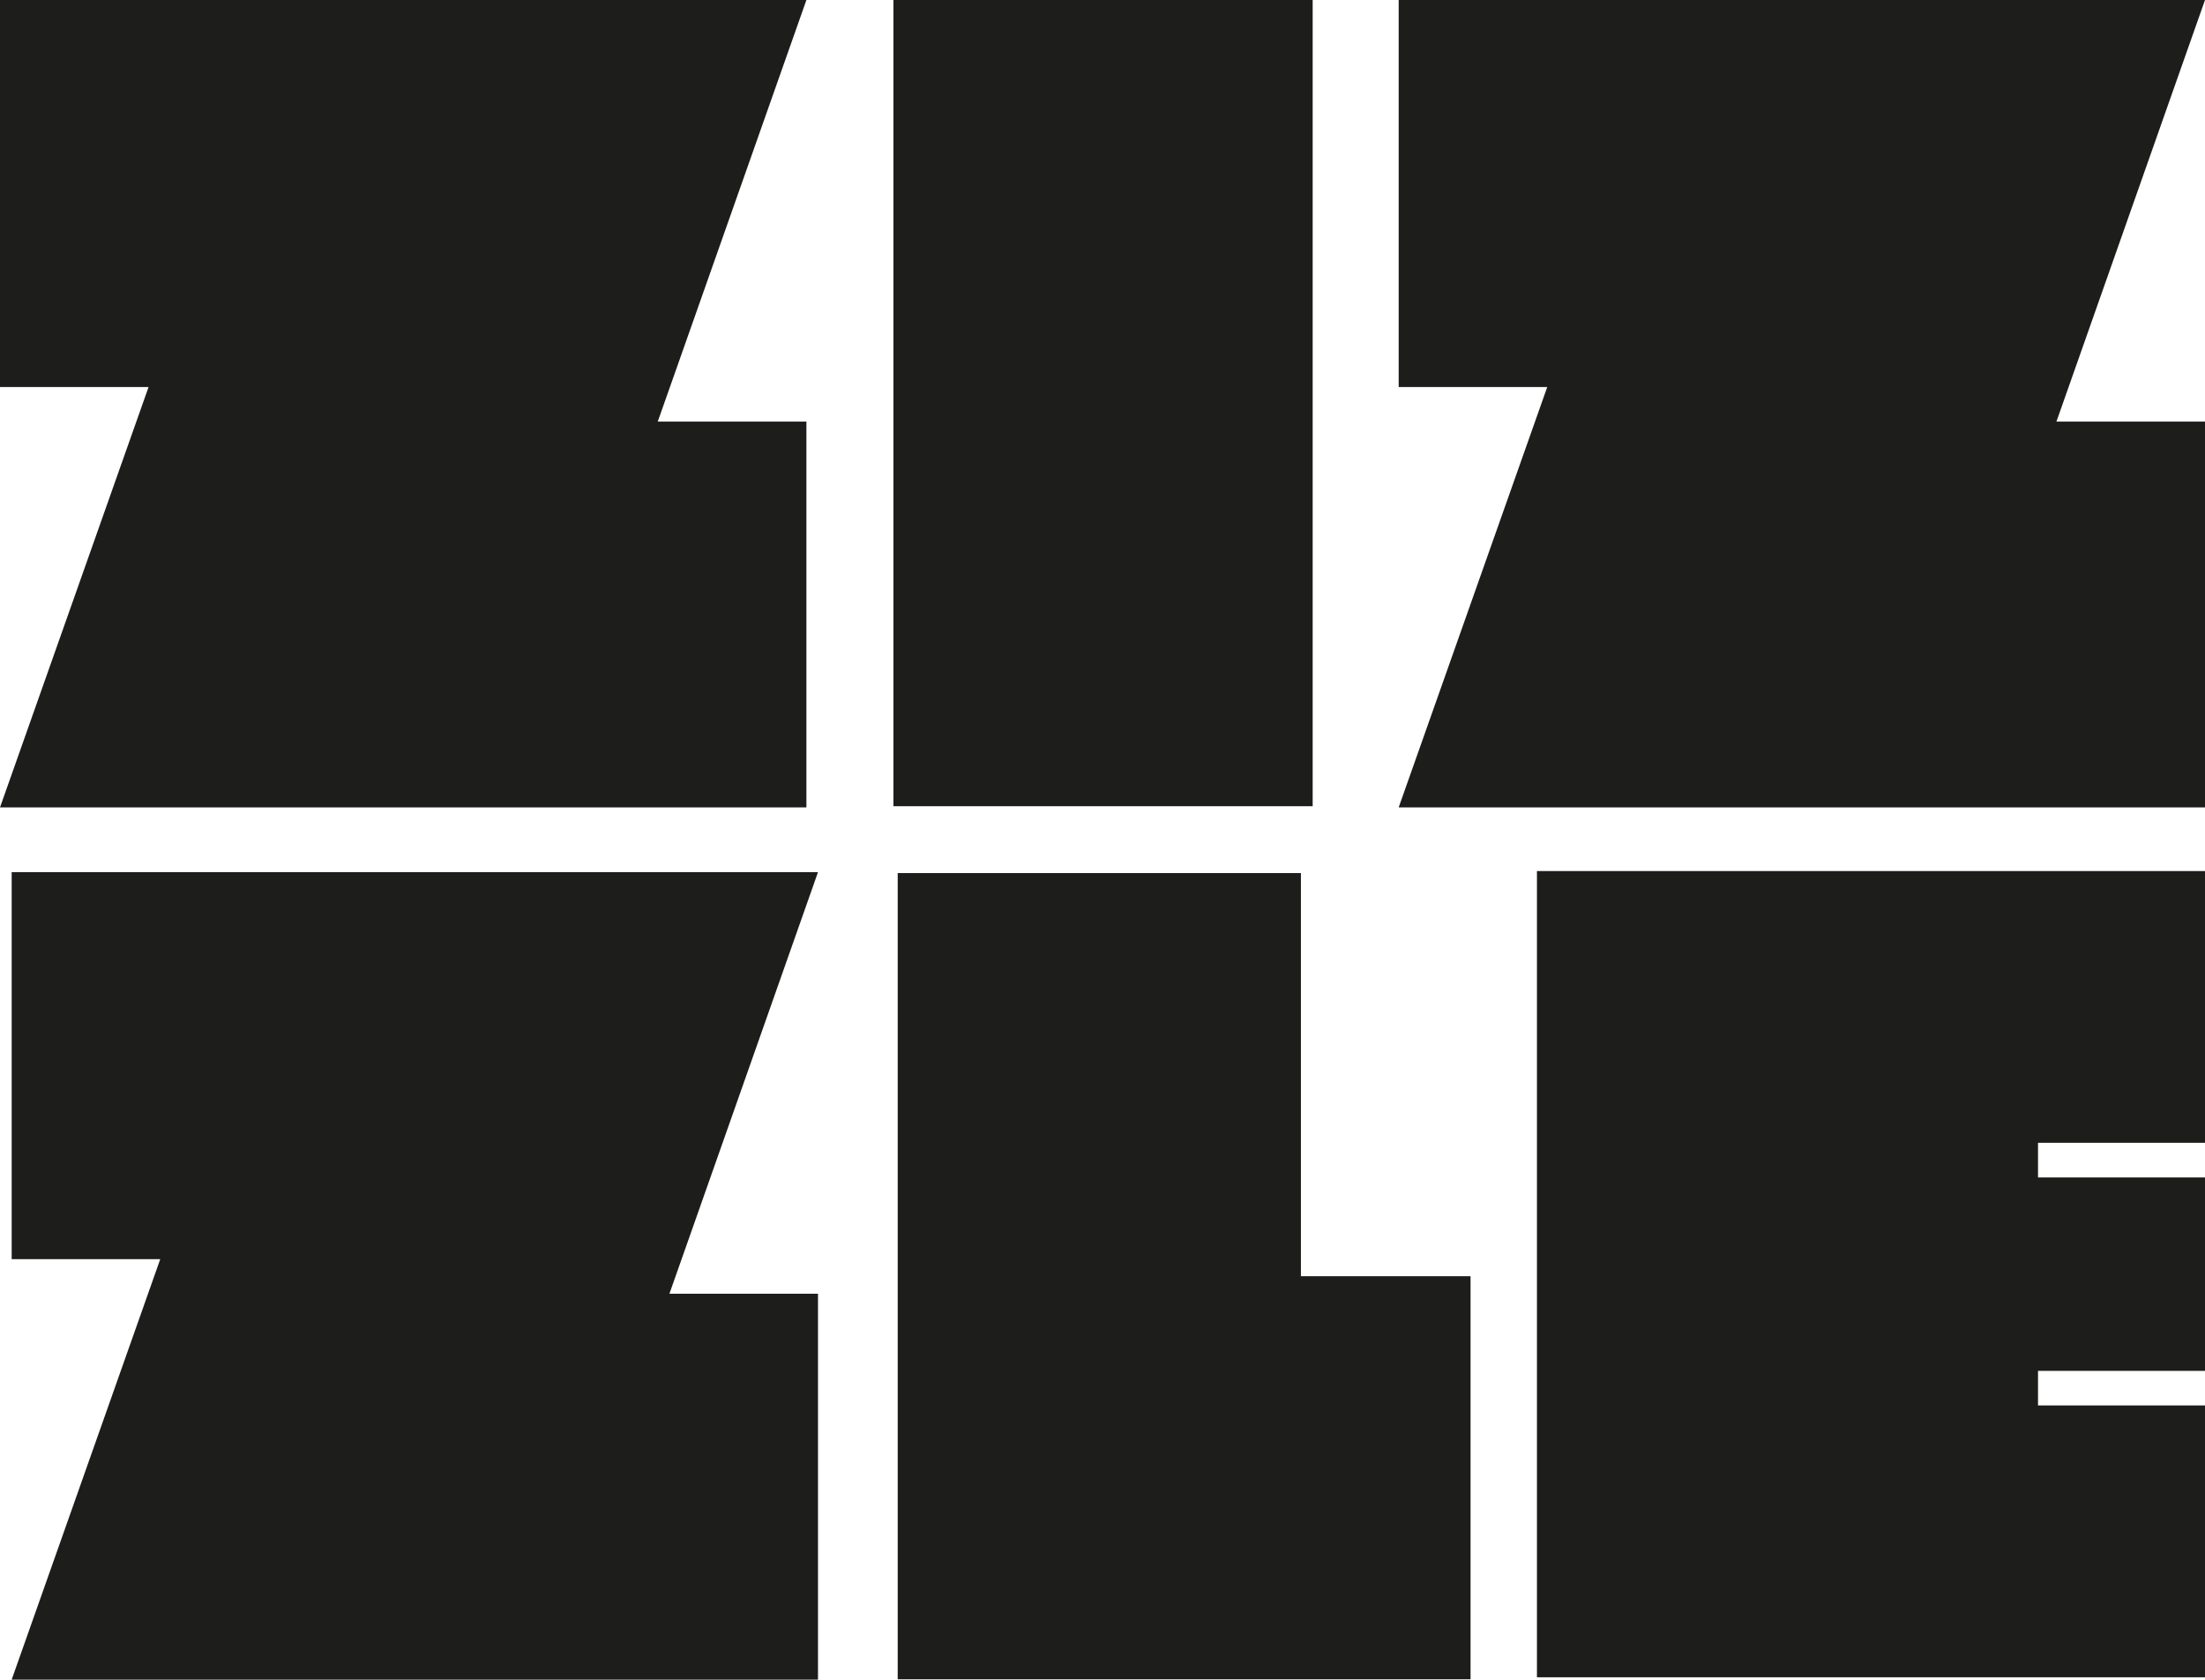
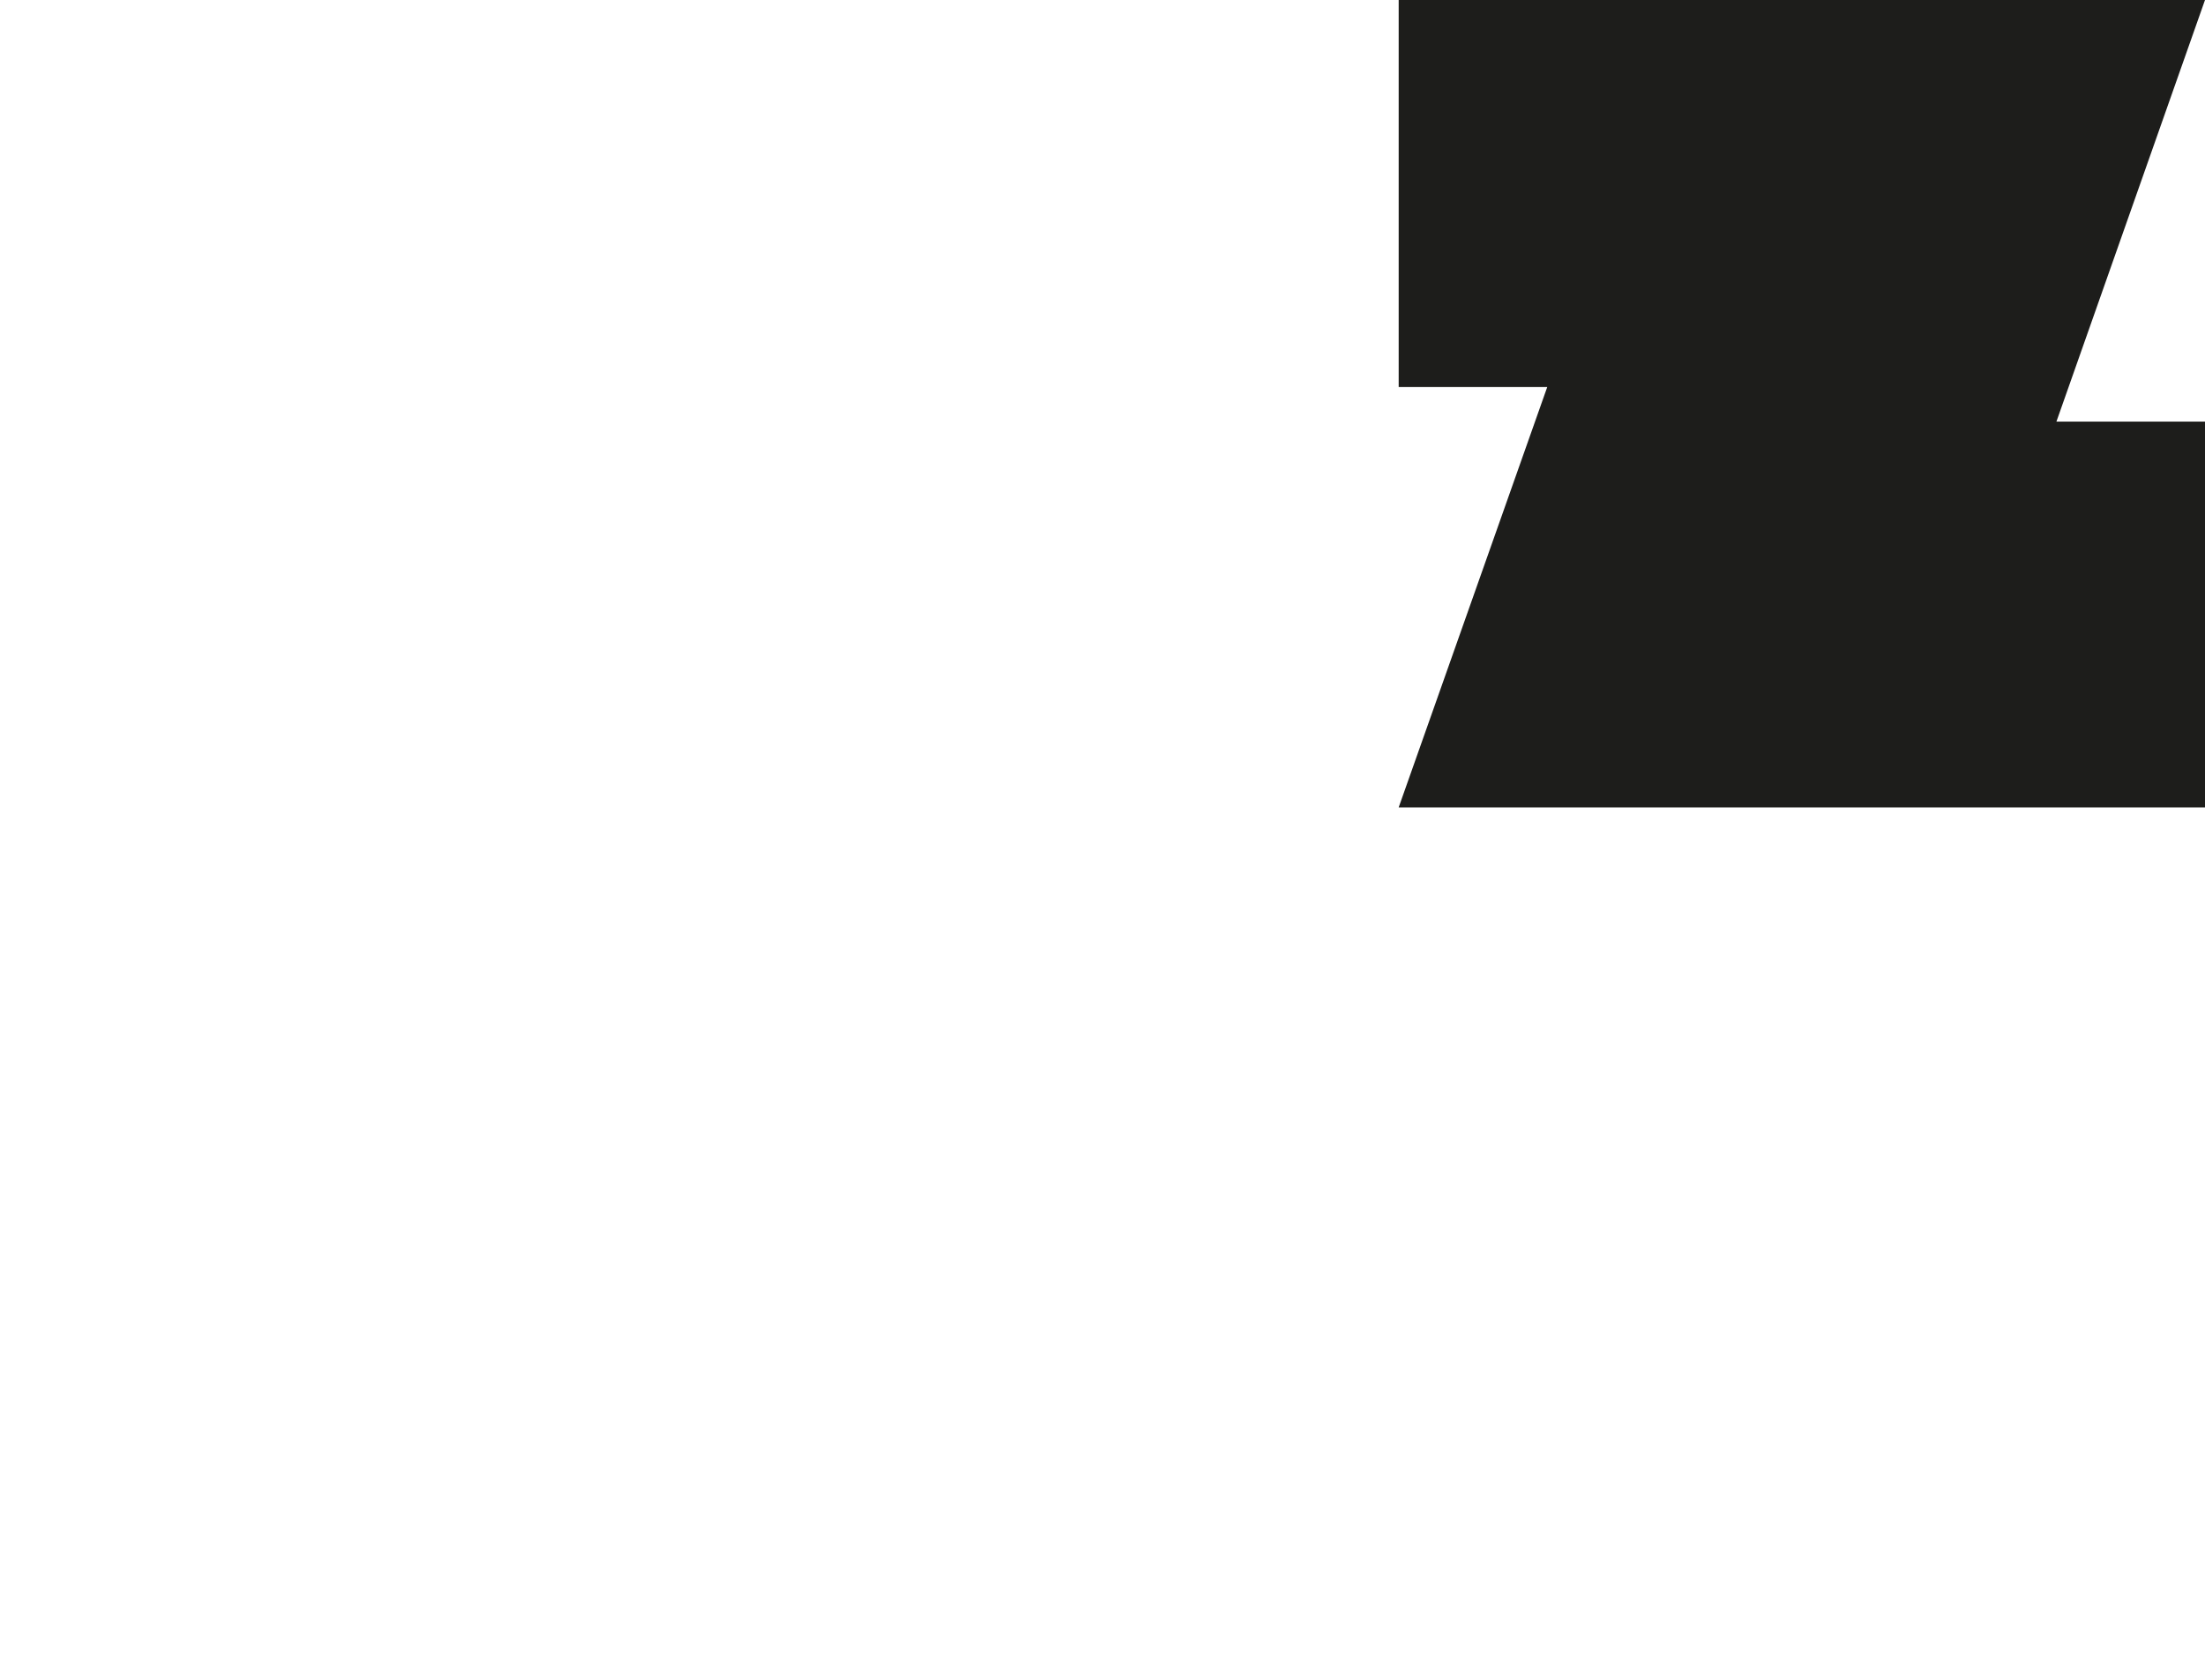
<svg xmlns="http://www.w3.org/2000/svg" id="Ebene_2" viewBox="0 0 241.77 184.19">
  <defs>
    <style>.cls-1{fill:#1d1d1b;stroke-width:0px;}</style>
  </defs>
  <g id="Ebene_1-2">
-     <polygon class="cls-1" points="0 0 0 42.44 16.29 42.44 0 88.54 88.42 88.54 88.42 46.23 72.12 46.23 88.42 0 0 0" />
-     <rect class="cls-1" x="97.96" y="0" width="45.97" height="88.41" />
    <polygon class="cls-1" points="153.36 0 153.36 42.44 169.65 42.44 153.36 88.54 241.77 88.54 241.77 46.23 225.48 46.23 241.77 0 153.36 0" />
-     <polygon class="cls-1" points="1.28 95.64 1.28 138.08 17.57 138.08 1.28 184.19 89.69 184.19 89.69 141.87 73.4 141.87 89.69 95.64 1.28 95.64" />
-     <polygon class="cls-1" points="98.43 95.74 98.43 184.15 161.24 184.15 161.24 139.95 142.64 139.95 142.64 95.74 98.43 95.74" />
-     <polygon class="cls-1" points="168.52 95.52 168.52 183.93 241.77 183.93 241.77 154.12 223.46 154.12 223.46 150.33 241.77 150.33 241.77 129.12 223.46 129.12 223.46 125.32 241.77 125.32 241.77 95.52 168.52 95.52" />
  </g>
</svg>